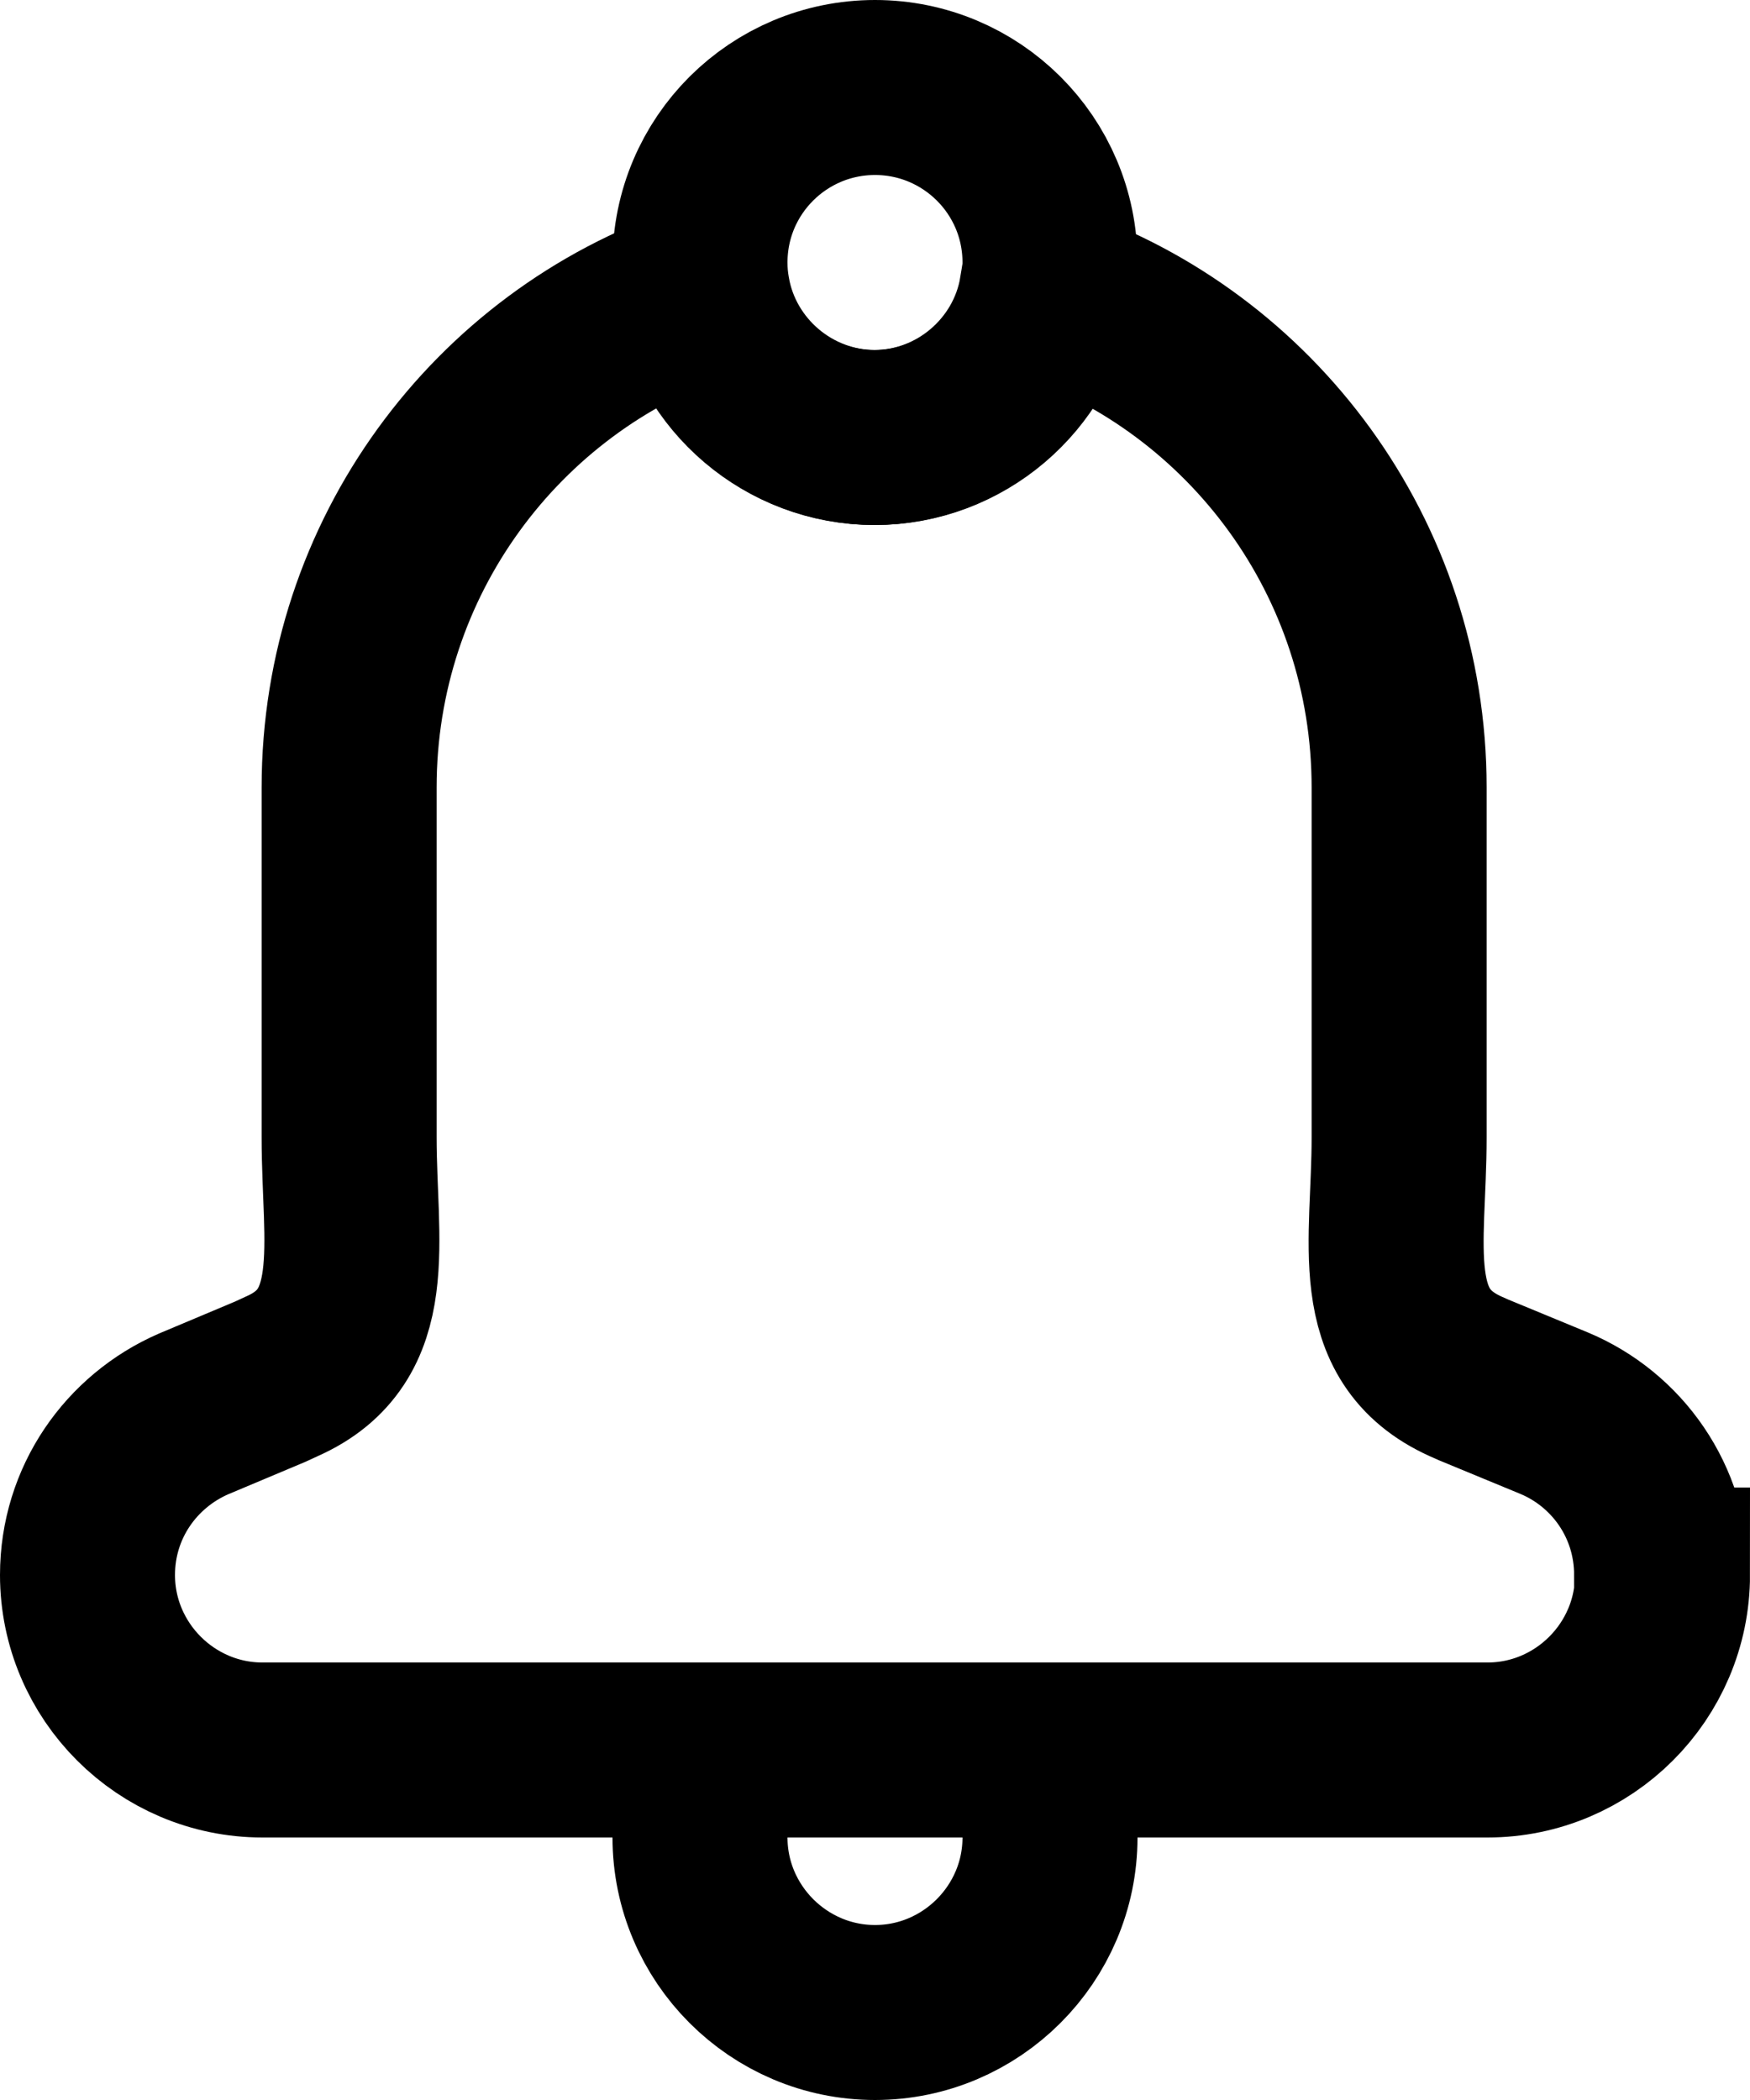
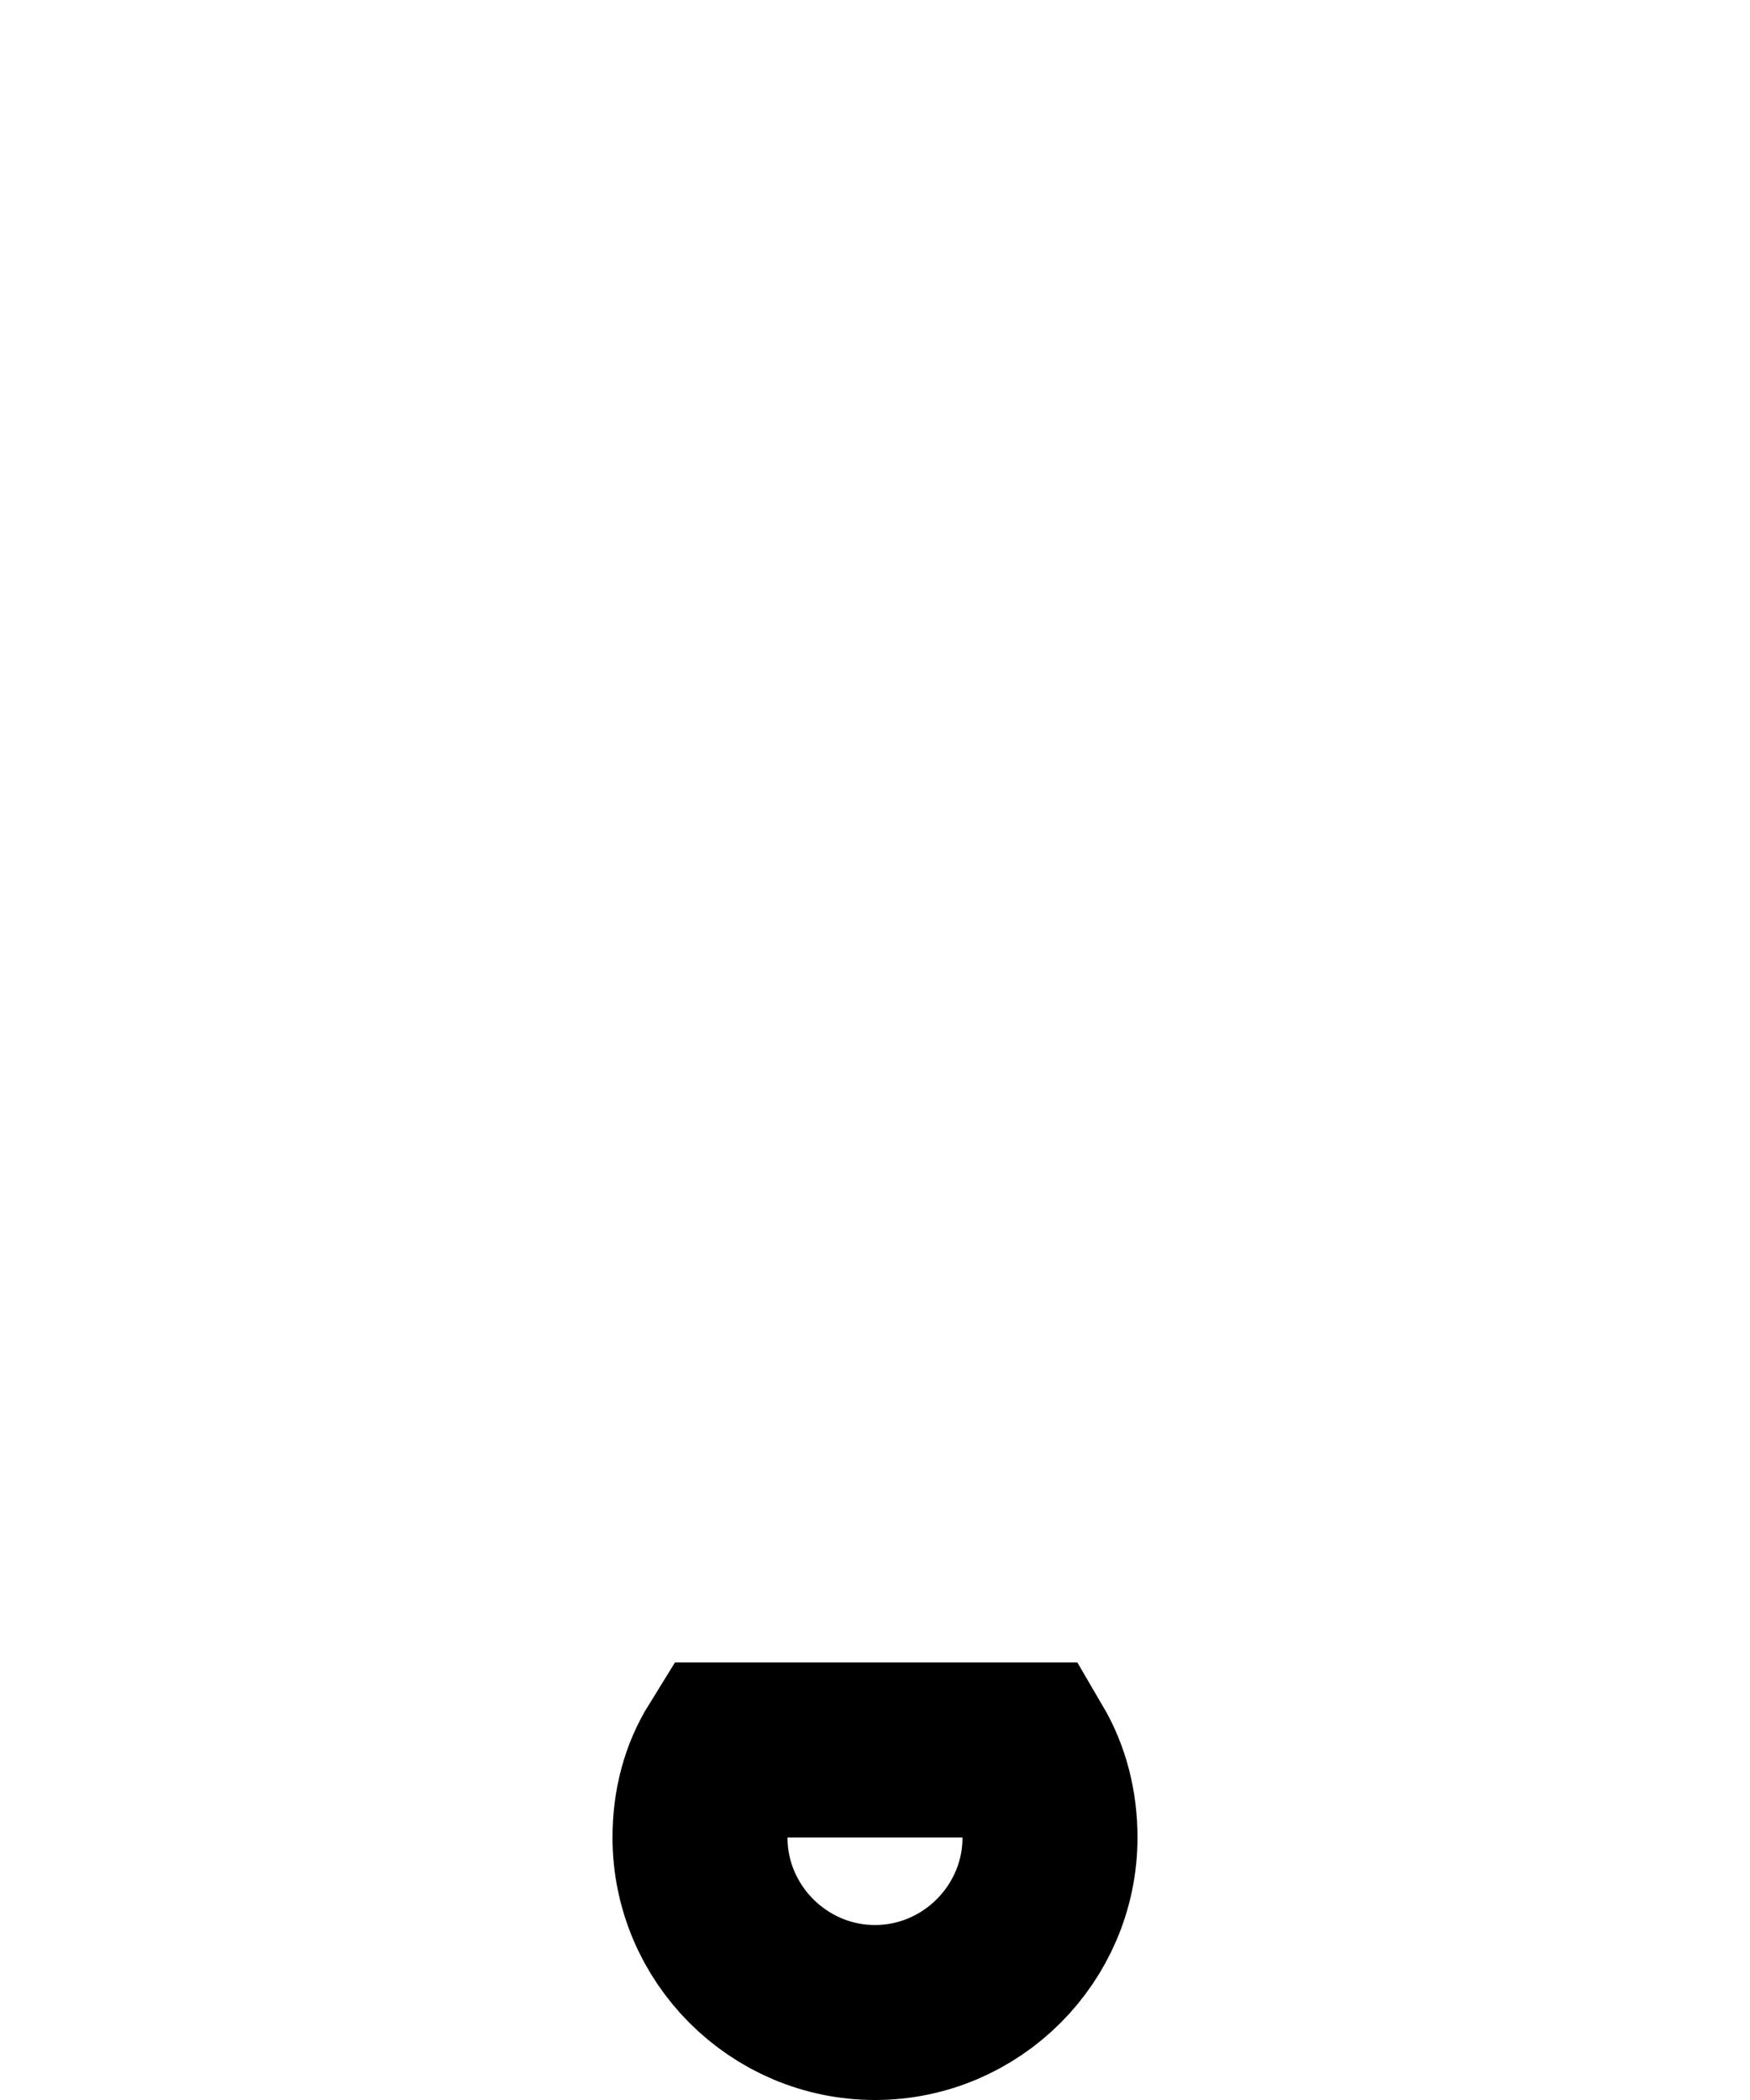
<svg xmlns="http://www.w3.org/2000/svg" id="Layer_2" viewBox="0 0 20 24">
  <defs>
    <style>
      .cls-1 {
        fill: none;
        stroke: #000;
        stroke-miterlimit: 10;
        stroke-width: 2px;
      }
    </style>
  </defs>
  <g id="Symbols">
-     <path class="cls-1" d="M12,3c0,.12-.01.23-.03.34-.16.94-.99,1.66-1.97,1.66s-1.81-.72-1.97-1.66c-.02-.11-.03-.22-.03-.34,0-1.11.9-2,2-2s2,.89,2,2Z" />
-     <path class="cls-1" d="M19,18c0,1.1-.9,2-2,2H3c-1.1,0-2-.9-2-2,0-.83.5-1.53,1.21-1.84h0l.88-.37.13-.06c1.04-.46.77-1.52.77-2.73v-4c0-2.63,1.69-4.86,4.03-5.66.16.94.99,1.66,1.97,1.66s1.81-.72,1.97-1.66c2.34.8,4.03,3.03,4.03,5.66v4c0,1.21-.28,2.26.76,2.73l.09.04.92.38c.72.3,1.23,1.01,1.23,1.85Z" />
    <path class="cls-1" d="M12,21c0,1.1-.9,2-2,2s-2-.9-2-2c0-.37.09-.71.27-1h3.47c.17.29.26.63.26,1Z" />
  </g>
</svg>